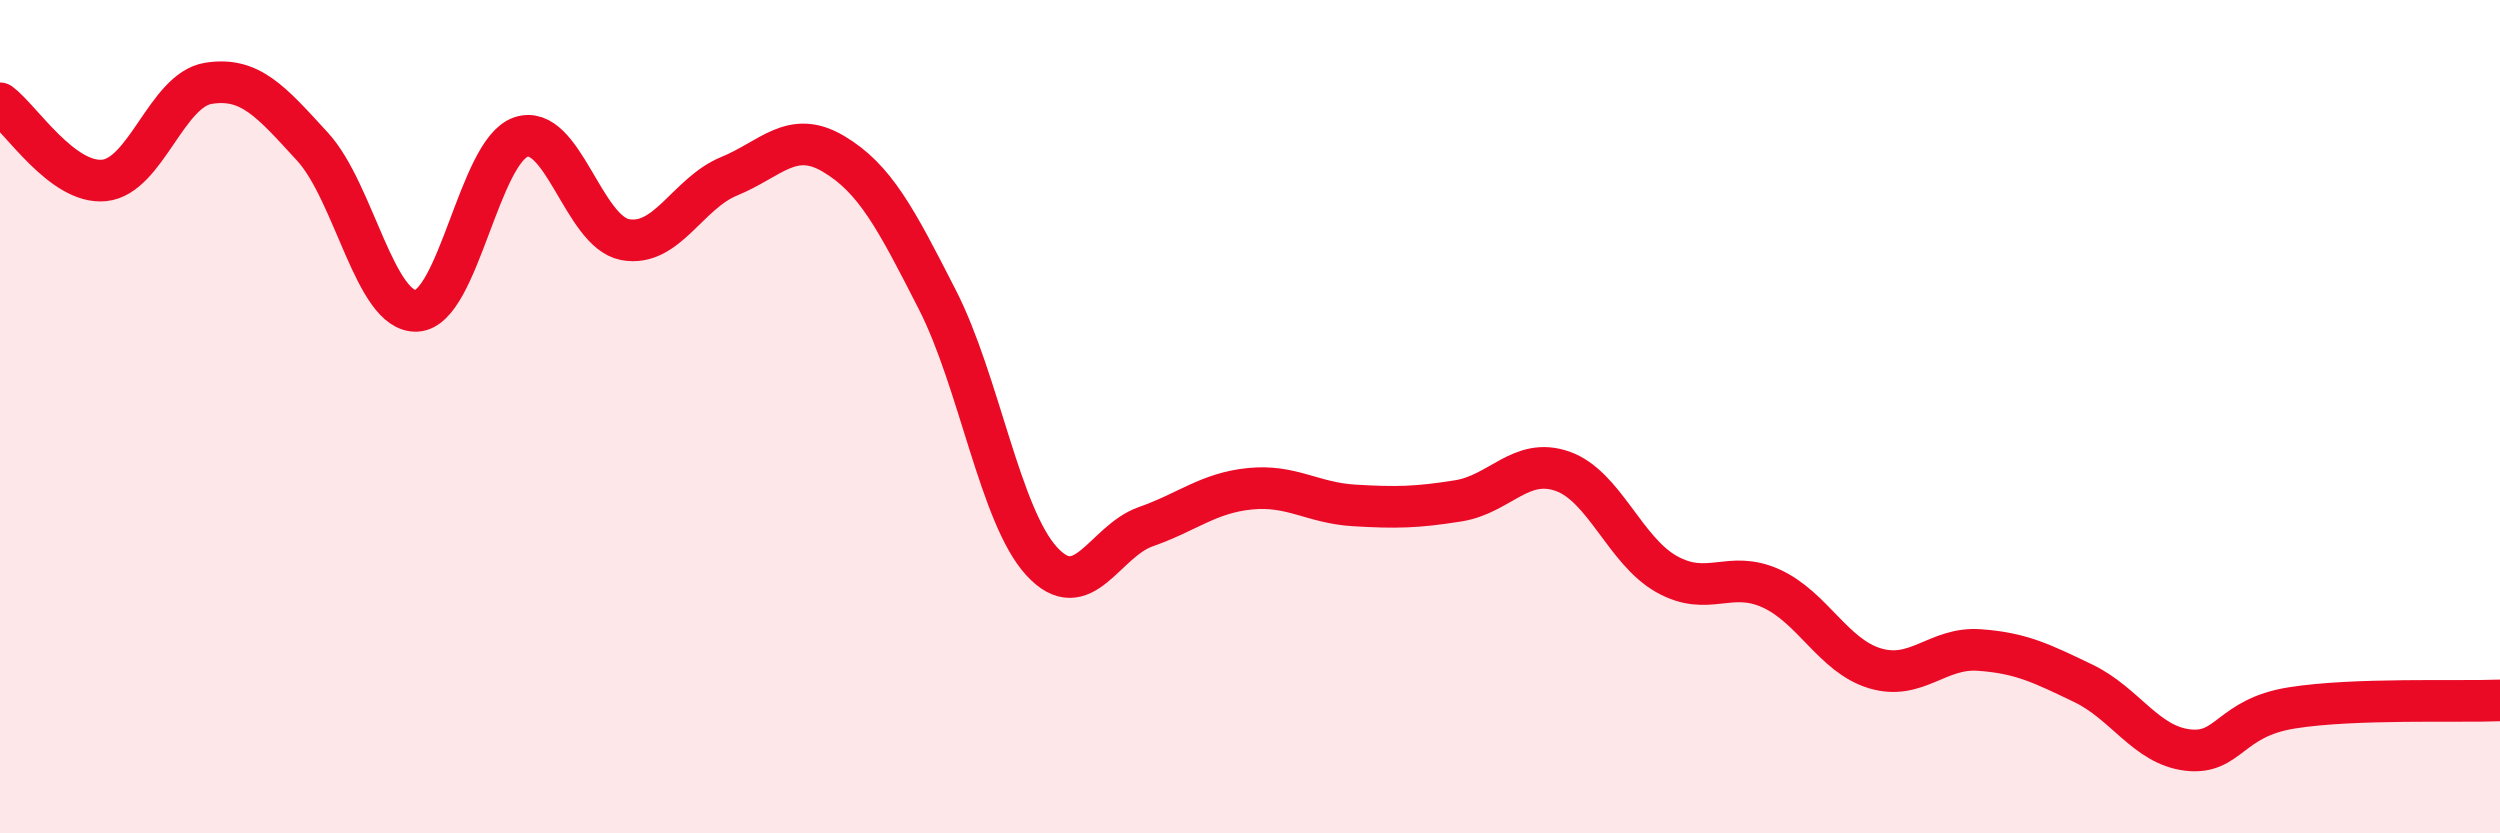
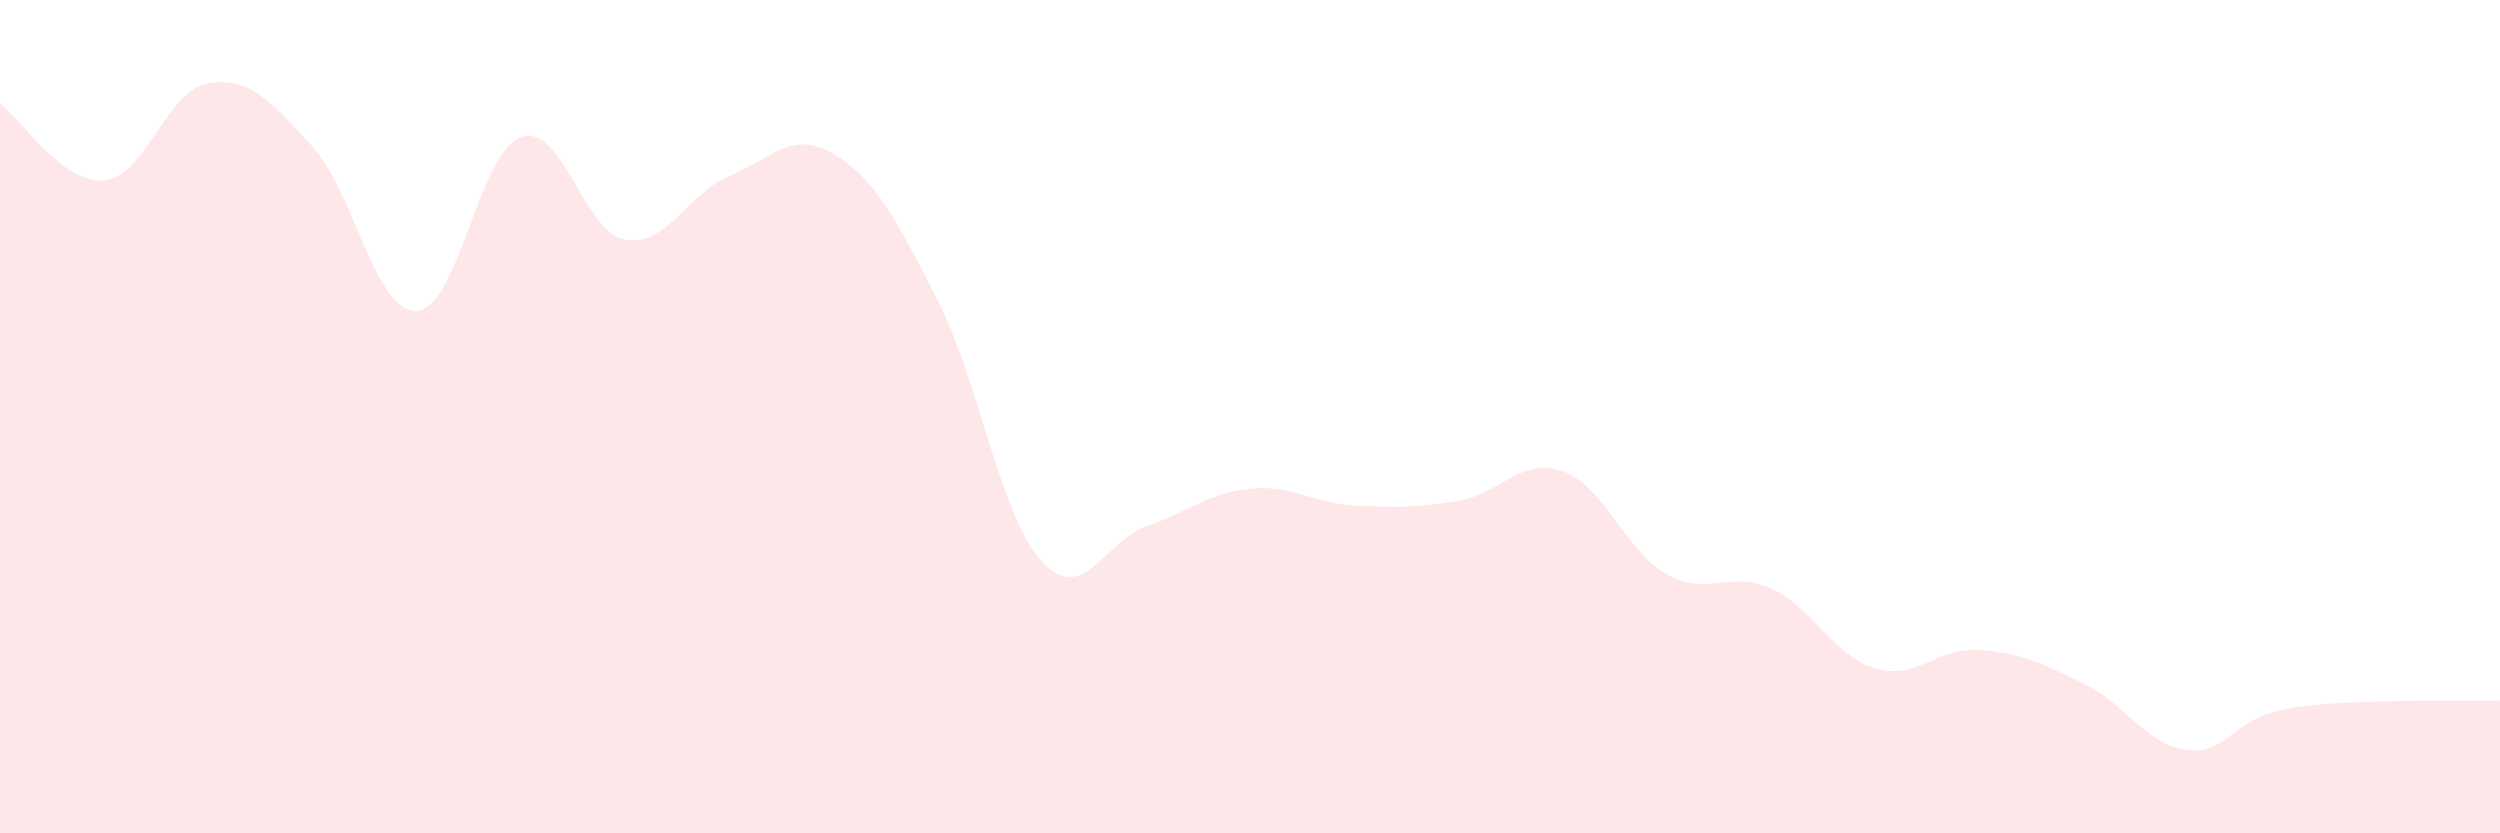
<svg xmlns="http://www.w3.org/2000/svg" width="60" height="20" viewBox="0 0 60 20">
  <path d="M 0,2.48 C 0.5,2.85 1.5,4.43 2.5,4.33 C 3.5,4.23 4,2.16 5,2 C 6,1.84 6.5,2.43 7.5,3.52 C 8.5,4.61 9,7.51 10,7.46 C 11,7.41 11.5,3.63 12.5,3.29 C 13.5,2.95 14,5.56 15,5.75 C 16,5.94 16.5,4.64 17.5,4.23 C 18.5,3.82 19,3.1 20,3.69 C 21,4.28 21.5,5.24 22.5,7.2 C 23.5,9.16 24,12.38 25,13.47 C 26,14.56 26.5,12.99 27.5,12.64 C 28.5,12.29 29,11.83 30,11.73 C 31,11.63 31.5,12.07 32.5,12.13 C 33.5,12.19 34,12.18 35,12.02 C 36,11.86 36.5,10.96 37.5,11.31 C 38.5,11.66 39,13.22 40,13.78 C 41,14.34 41.5,13.67 42.5,14.12 C 43.5,14.57 44,15.74 45,16.04 C 46,16.34 46.5,15.53 47.5,15.6 C 48.5,15.67 49,15.92 50,16.4 C 51,16.88 51.5,17.88 52.5,18 C 53.5,18.12 53.5,17.23 55,16.99 C 56.5,16.75 59,16.85 60,16.81L60 20L0 20Z" fill="#EB0A25" opacity="0.1" stroke-linecap="round" stroke-linejoin="round" />
-   <path d="M 0,2.48 C 0.5,2.85 1.5,4.43 2.5,4.33 C 3.5,4.23 4,2.16 5,2 C 6,1.84 6.5,2.43 7.5,3.52 C 8.5,4.61 9,7.51 10,7.46 C 11,7.41 11.5,3.63 12.5,3.29 C 13.5,2.95 14,5.56 15,5.75 C 16,5.94 16.5,4.64 17.5,4.23 C 18.5,3.82 19,3.1 20,3.69 C 21,4.28 21.5,5.24 22.5,7.2 C 23.5,9.16 24,12.38 25,13.47 C 26,14.56 26.5,12.99 27.5,12.64 C 28.5,12.29 29,11.83 30,11.73 C 31,11.63 31.5,12.07 32.5,12.13 C 33.5,12.19 34,12.18 35,12.02 C 36,11.86 36.5,10.96 37.5,11.31 C 38.5,11.66 39,13.22 40,13.78 C 41,14.34 41.5,13.67 42.5,14.12 C 43.5,14.57 44,15.74 45,16.04 C 46,16.34 46.5,15.53 47.5,15.6 C 48.5,15.67 49,15.92 50,16.4 C 51,16.88 51.5,17.88 52.5,18 C 53.5,18.12 53.5,17.23 55,16.99 C 56.5,16.75 59,16.85 60,16.81" stroke="#EB0A25" stroke-width="1" fill="none" stroke-linecap="round" stroke-linejoin="round" />
</svg>